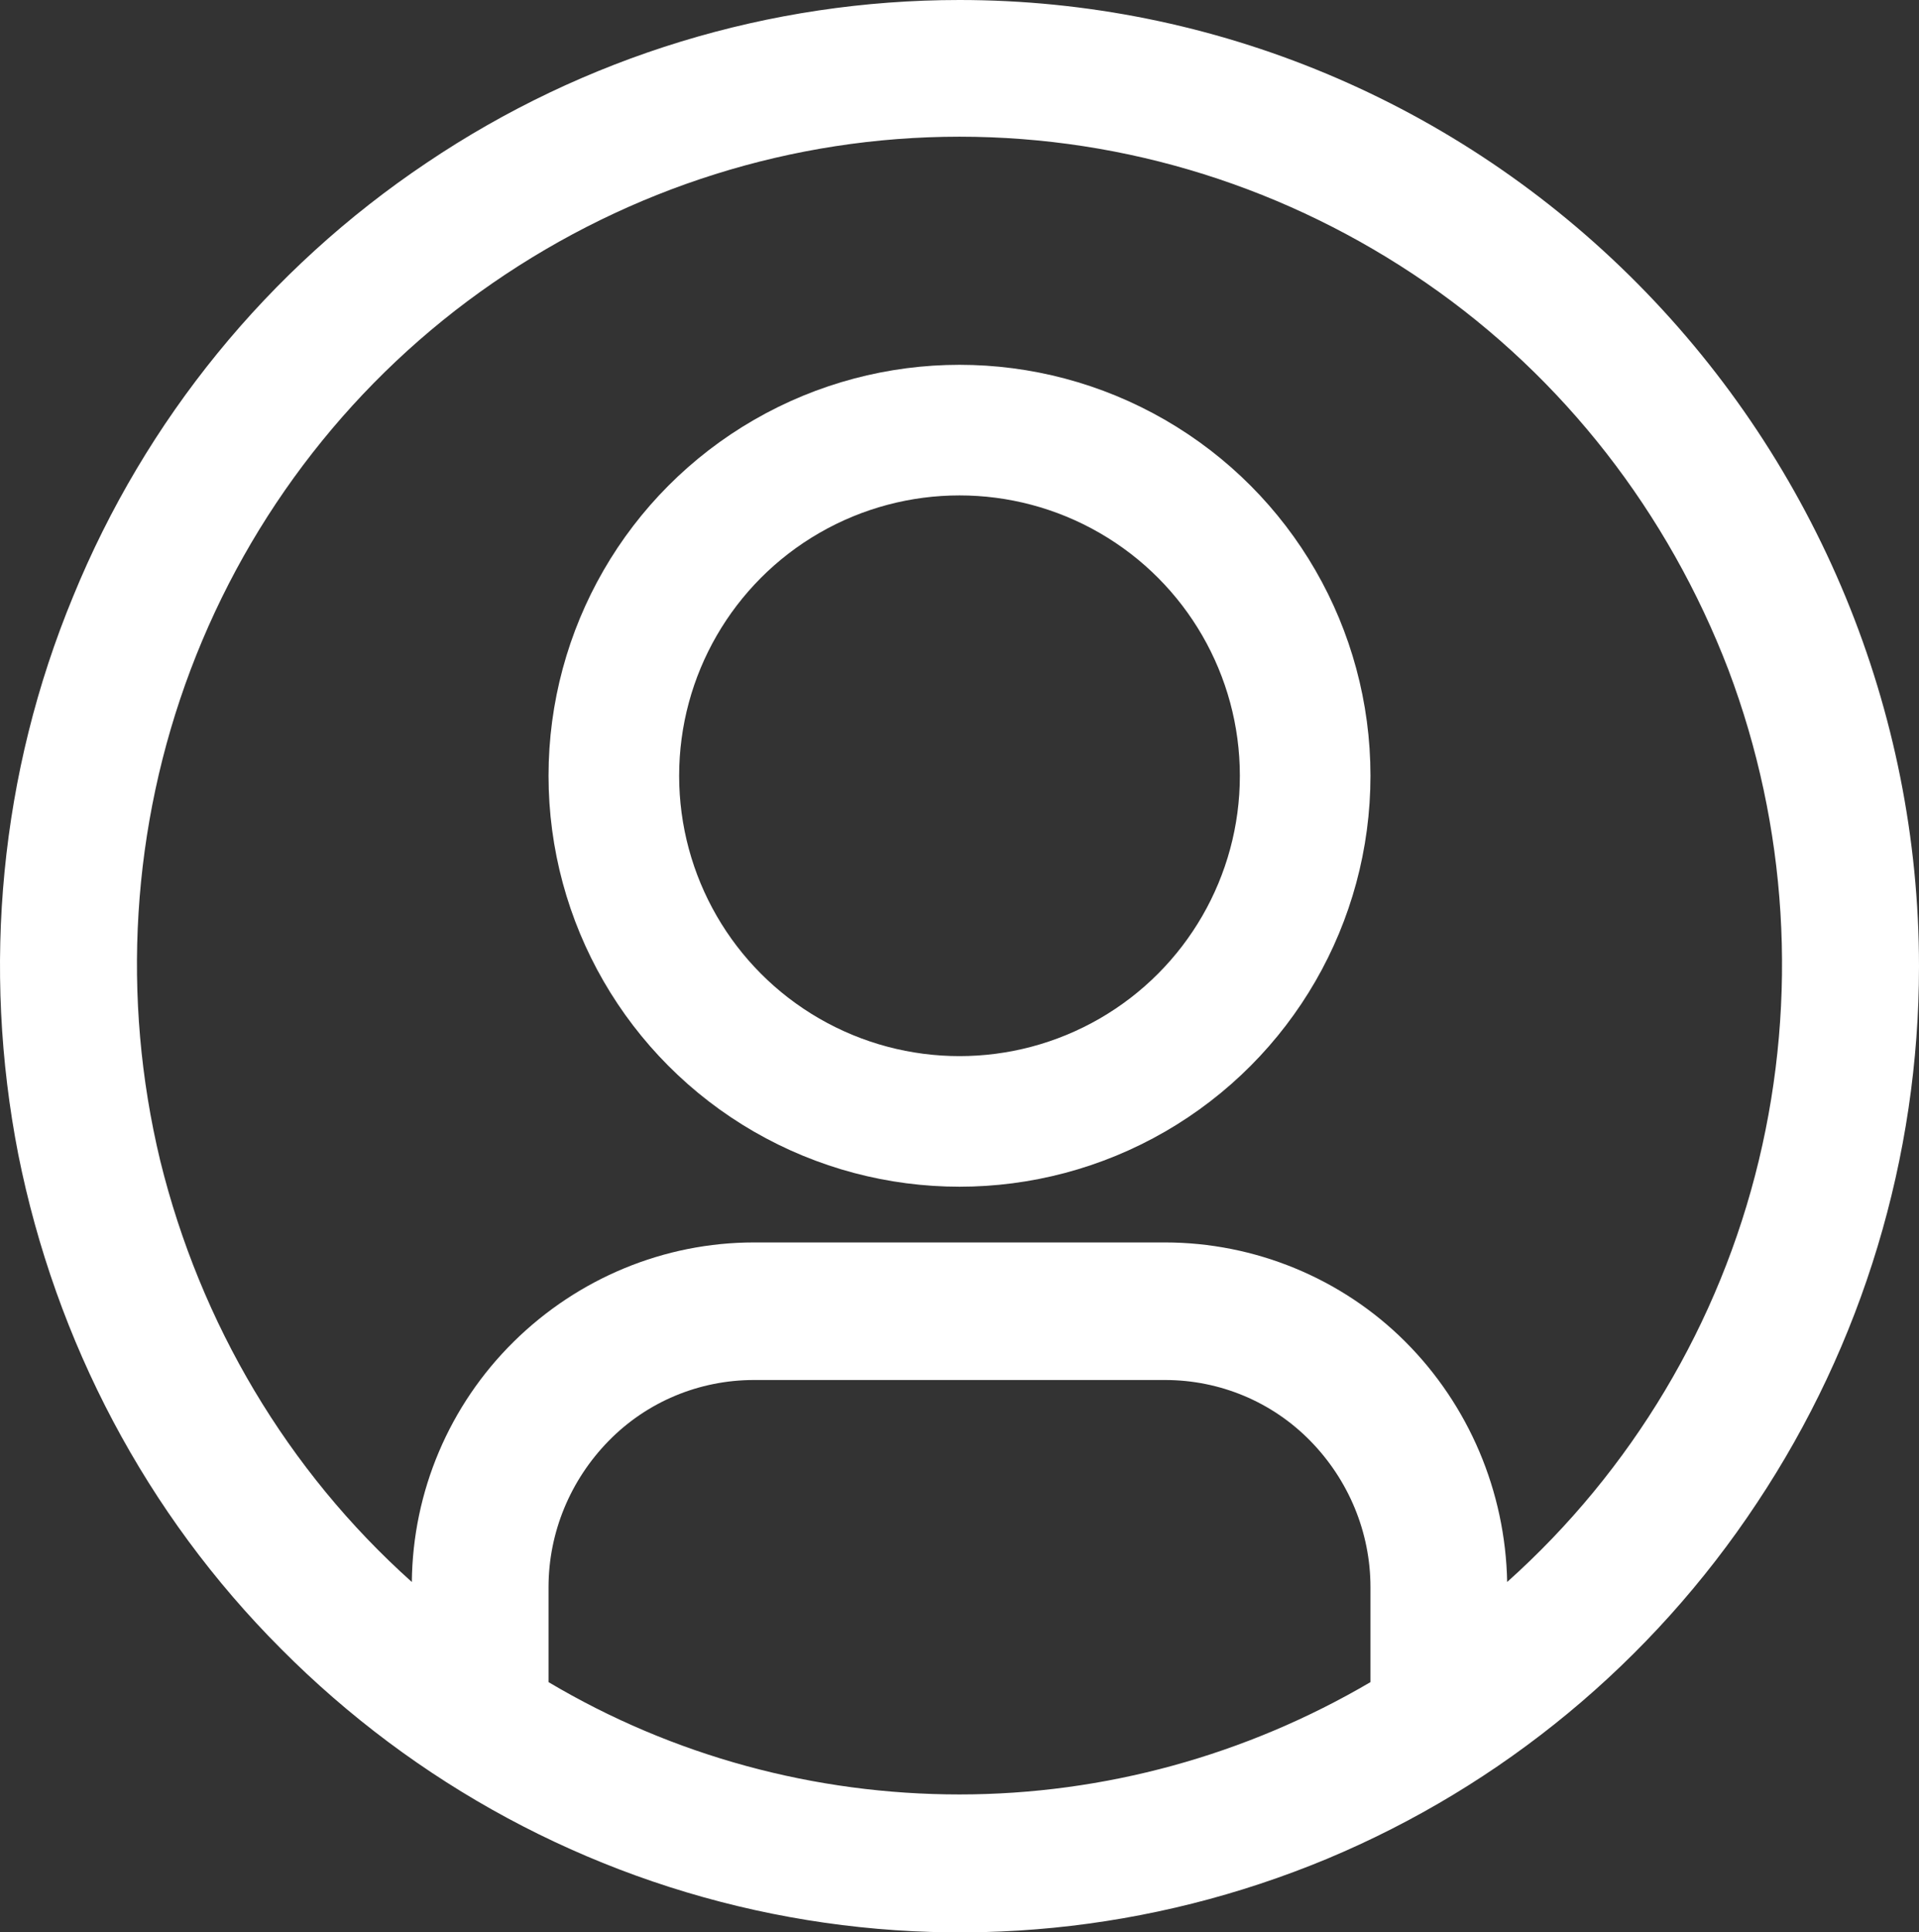
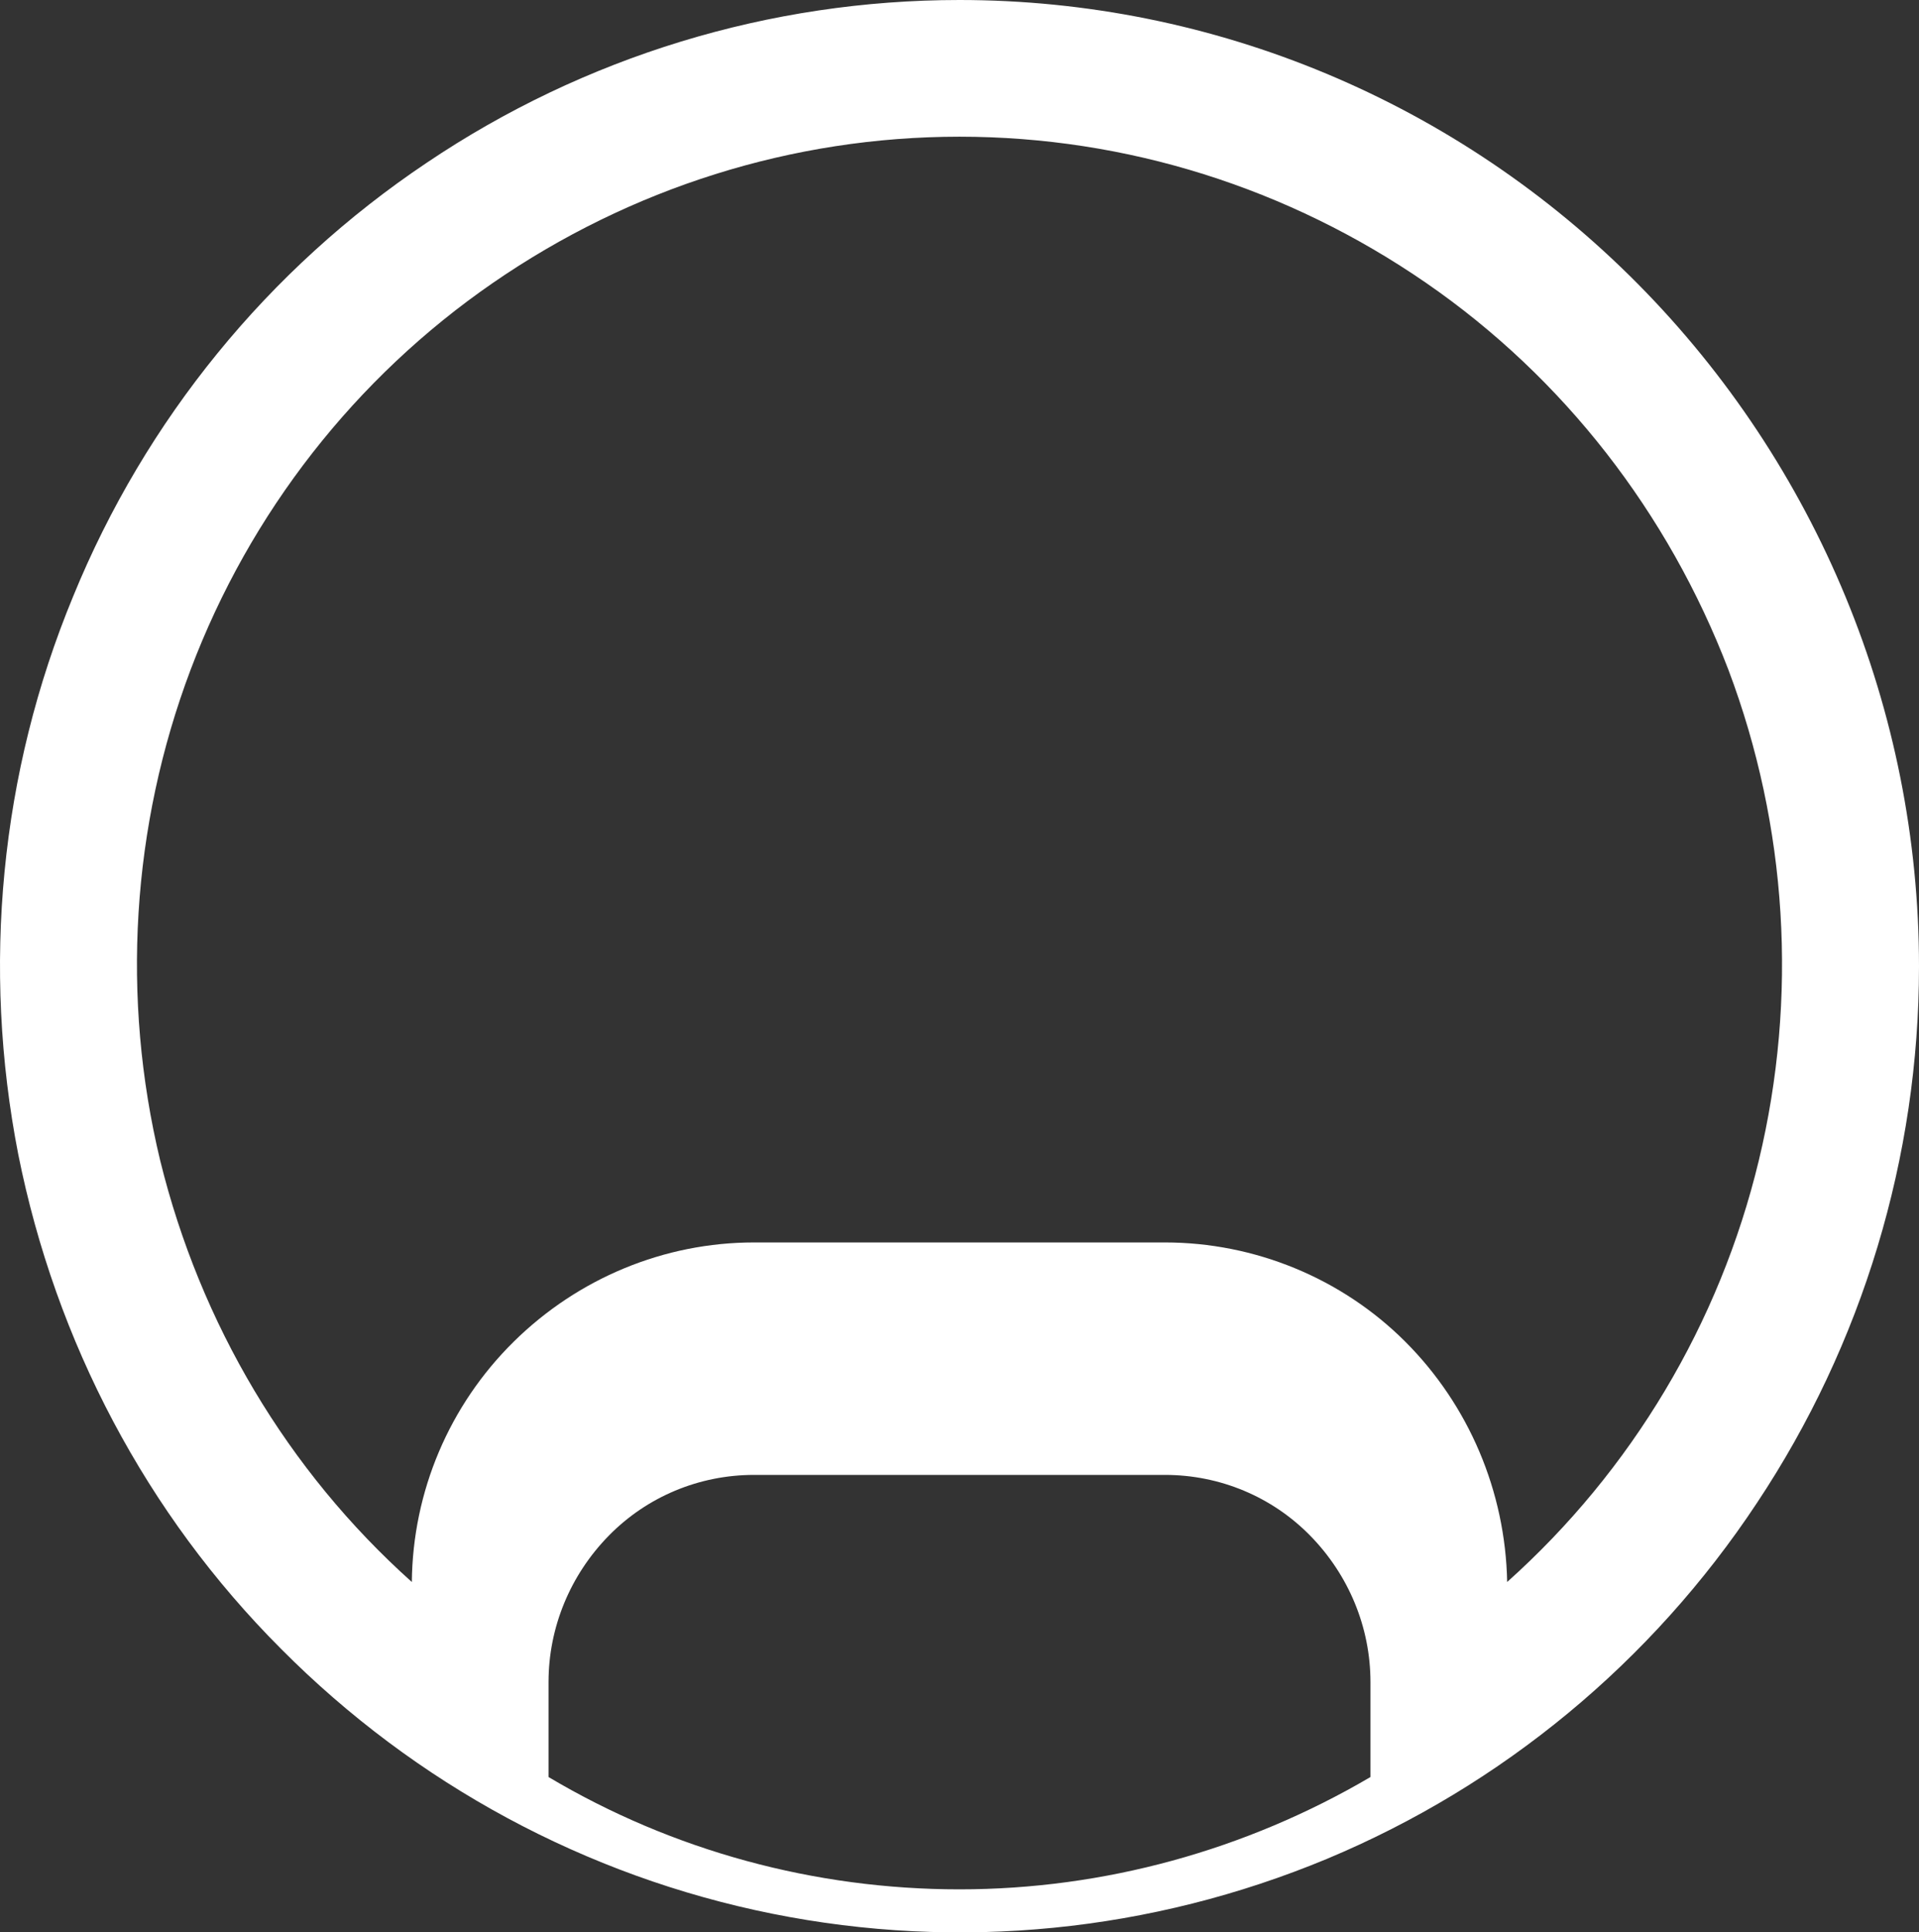
<svg xmlns="http://www.w3.org/2000/svg" id="Layer_1" data-name="Layer 1" viewBox="0 0 22.04 22.19">
  <rect x="0" y="0" width="22.04" height="22.19" fill="#333333" stroke="none" />
  <defs>
    <style>
      .cls-1 {
        fill: #fff;
      }

      .cls-2 {
        fill: none;
        stroke: #fff;
        stroke-width: 1.5px;
      }
    </style>
  </defs>
-   <path id="Vector" class="cls-1" d="M11.02,0c-2.18,0-4.31,.65-6.12,1.87C3.08,3.09,1.67,4.82,.84,6.85,0,8.88-.21,11.11,.21,13.26c.43,2.15,1.47,4.13,3.02,5.68,1.54,1.55,3.5,2.61,5.64,3.04,2.14,.43,4.35,.21,6.37-.63,2.01-.84,3.73-2.26,4.94-4.09,1.21-1.82,1.86-3.97,1.86-6.16,0-2.94-1.17-5.76-3.23-7.84C16.74,1.17,13.94,0,11.02,0ZM6.3,19.32v-1.09c0-.63,.25-1.23,.69-1.68,.44-.45,1.04-.7,1.67-.7h4.72c.63,0,1.23,.25,1.67,.7,.44,.45,.69,1.05,.69,1.68v1.09c-1.43,.84-3.06,1.29-4.72,1.29s-3.29-.44-4.72-1.29Zm11.01-1.15c-.02-1.04-.44-2.03-1.17-2.76-.73-.73-1.73-1.14-2.76-1.14h-4.72c-1.03,0-2.02,.41-2.76,1.14s-1.16,1.72-1.17,2.76c-1.43-1.28-2.43-2.97-2.89-4.84-.45-1.87-.33-3.84,.35-5.64,.68-1.8,1.89-3.35,3.47-4.44,1.58-1.09,3.44-1.68,5.36-1.68s3.78,.59,5.36,1.68c1.58,1.09,2.78,2.64,3.47,4.44,.68,1.8,.8,3.77,.35,5.64-.45,1.87-1.46,3.56-2.89,4.84Z" />
-   <circle id="Ellipse_5" data-name="Ellipse 5" class="cls-2" cx="11.02" cy="8.91" r="3.97" />
+   <path id="Vector" class="cls-1" d="M11.02,0c-2.18,0-4.31,.65-6.12,1.87C3.08,3.09,1.67,4.82,.84,6.85,0,8.88-.21,11.11,.21,13.26c.43,2.15,1.47,4.13,3.02,5.68,1.54,1.55,3.5,2.61,5.64,3.04,2.14,.43,4.35,.21,6.37-.63,2.01-.84,3.73-2.26,4.94-4.09,1.21-1.82,1.86-3.97,1.86-6.16,0-2.94-1.17-5.76-3.23-7.84C16.74,1.17,13.94,0,11.02,0ZM6.3,19.32c0-.63,.25-1.23,.69-1.68,.44-.45,1.04-.7,1.67-.7h4.72c.63,0,1.23,.25,1.67,.7,.44,.45,.69,1.05,.69,1.68v1.09c-1.43,.84-3.06,1.29-4.72,1.29s-3.29-.44-4.72-1.29Zm11.01-1.15c-.02-1.04-.44-2.03-1.17-2.76-.73-.73-1.73-1.14-2.76-1.14h-4.72c-1.03,0-2.02,.41-2.76,1.14s-1.16,1.72-1.17,2.76c-1.43-1.28-2.43-2.97-2.89-4.84-.45-1.87-.33-3.84,.35-5.64,.68-1.8,1.89-3.35,3.47-4.44,1.58-1.09,3.44-1.68,5.36-1.68s3.78,.59,5.36,1.68c1.58,1.09,2.78,2.64,3.47,4.44,.68,1.8,.8,3.77,.35,5.64-.45,1.87-1.46,3.56-2.89,4.84Z" />
</svg>